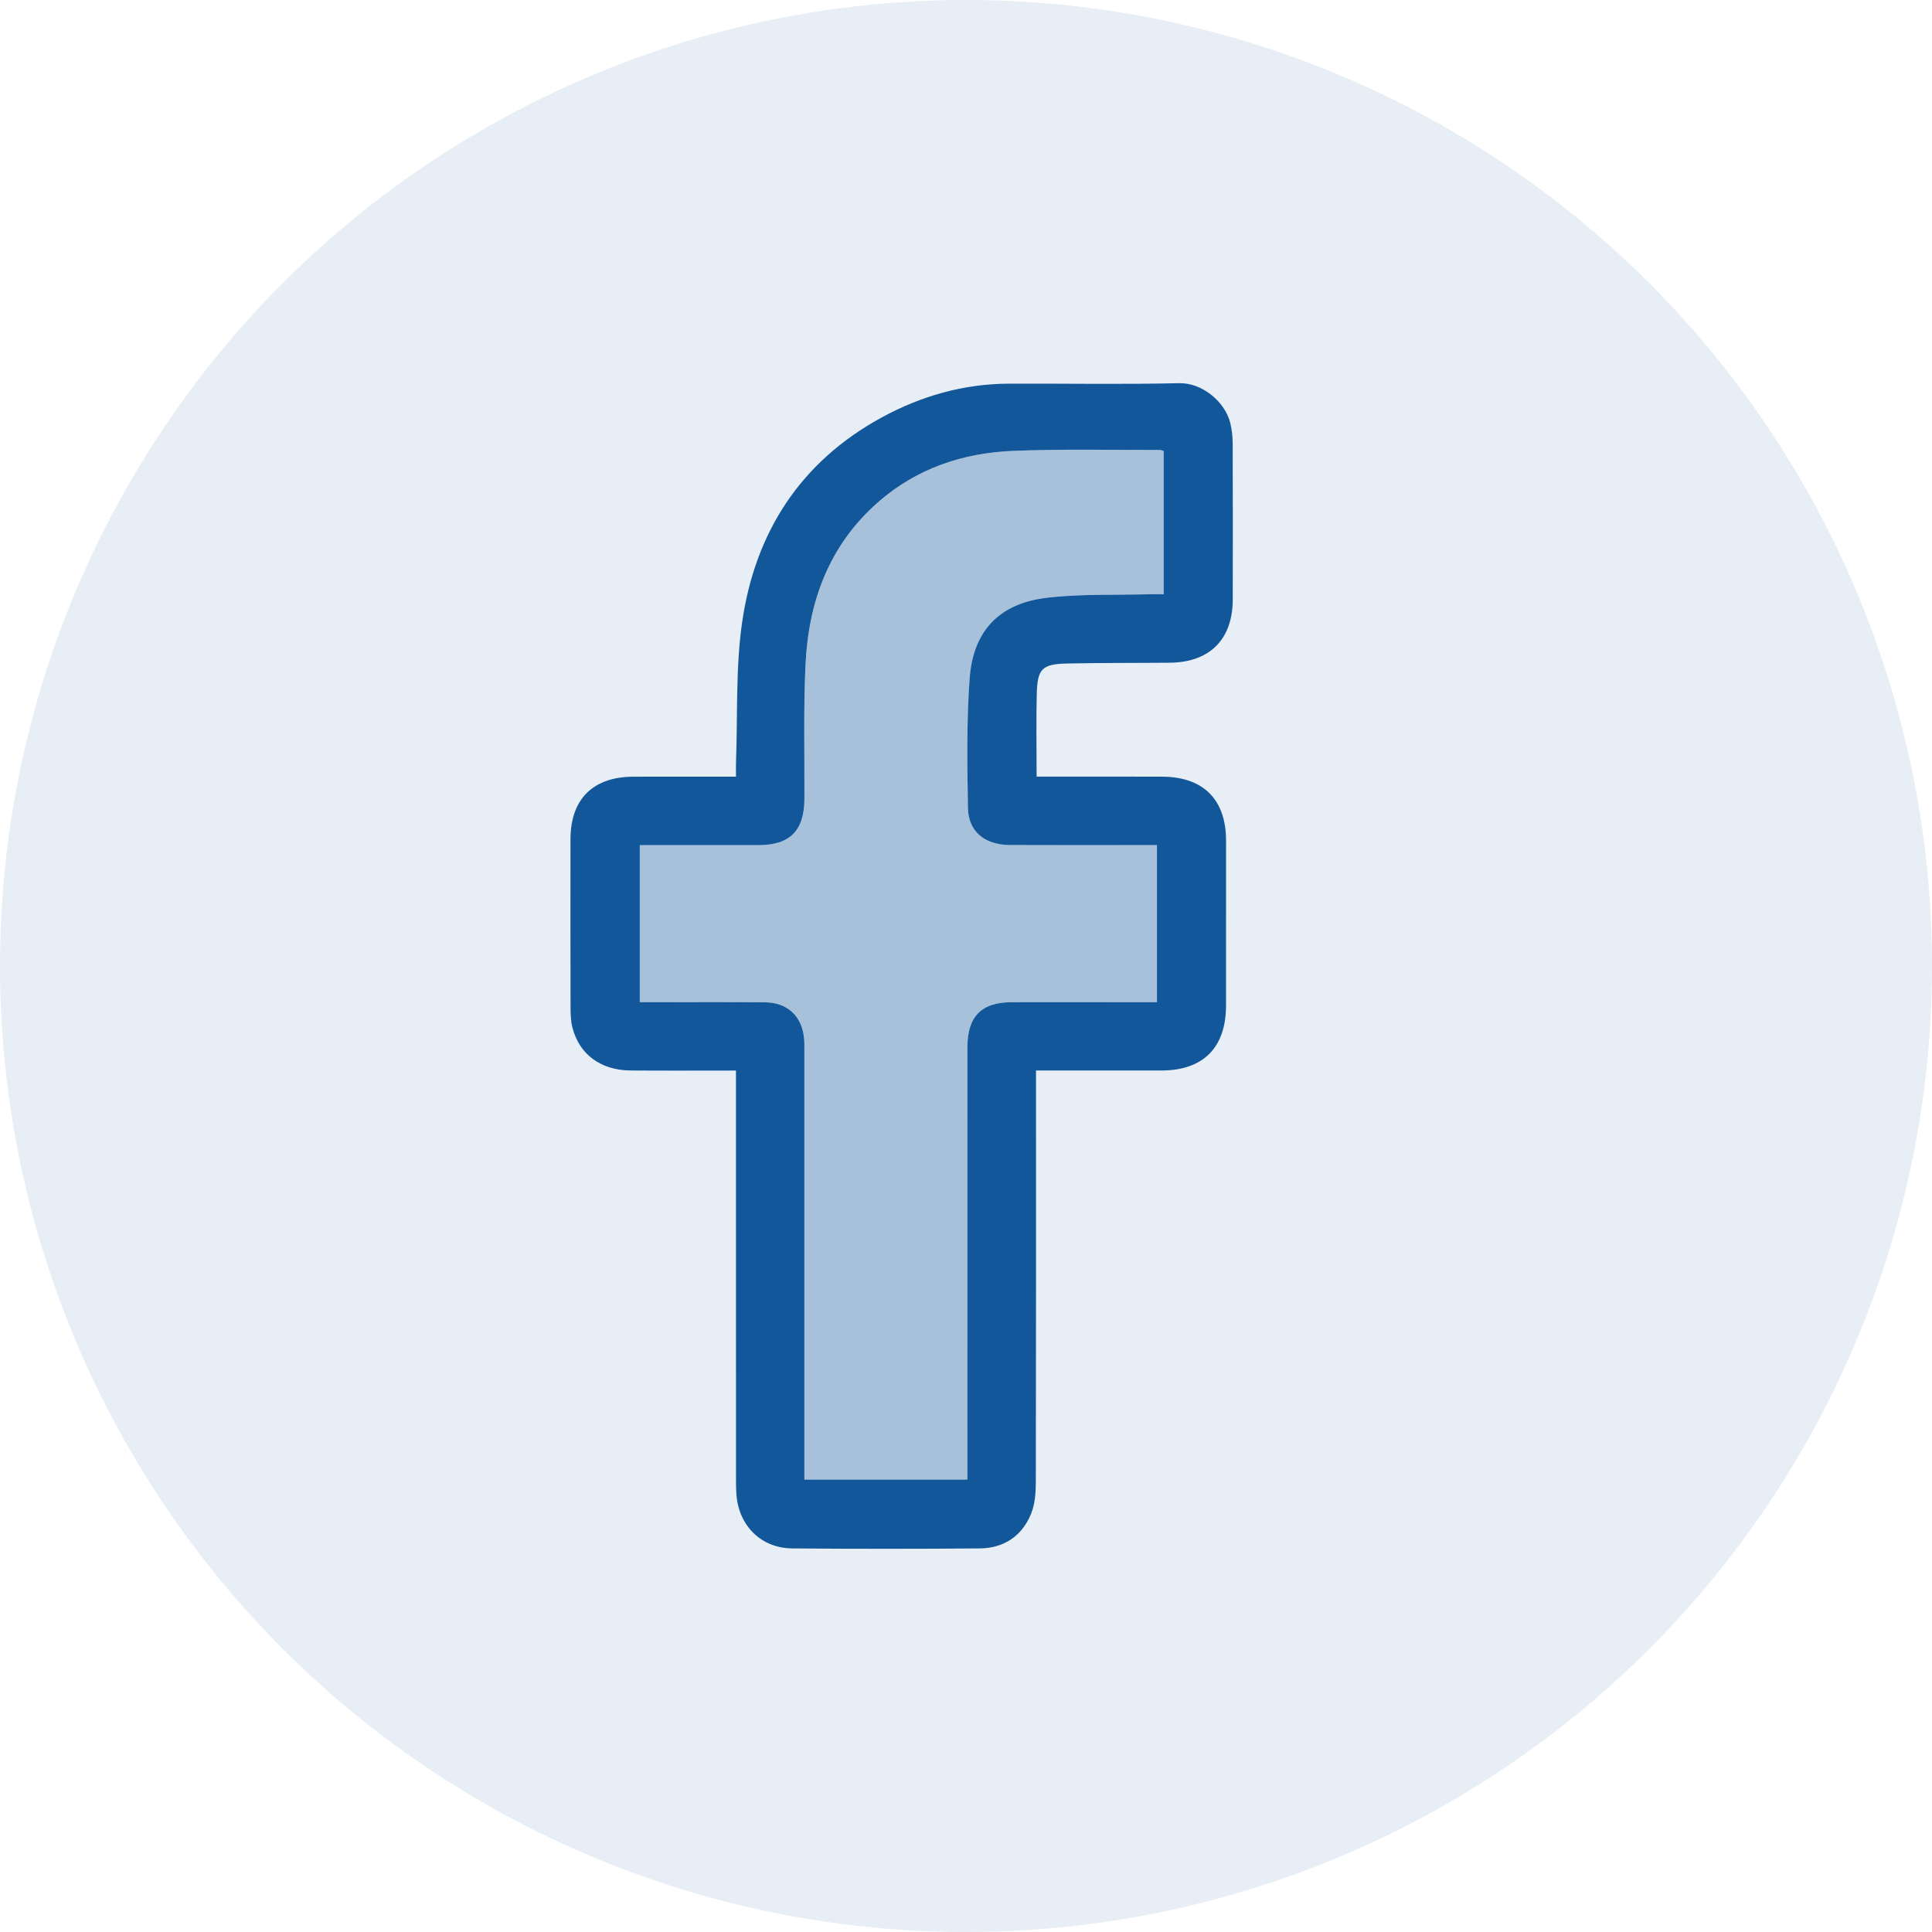
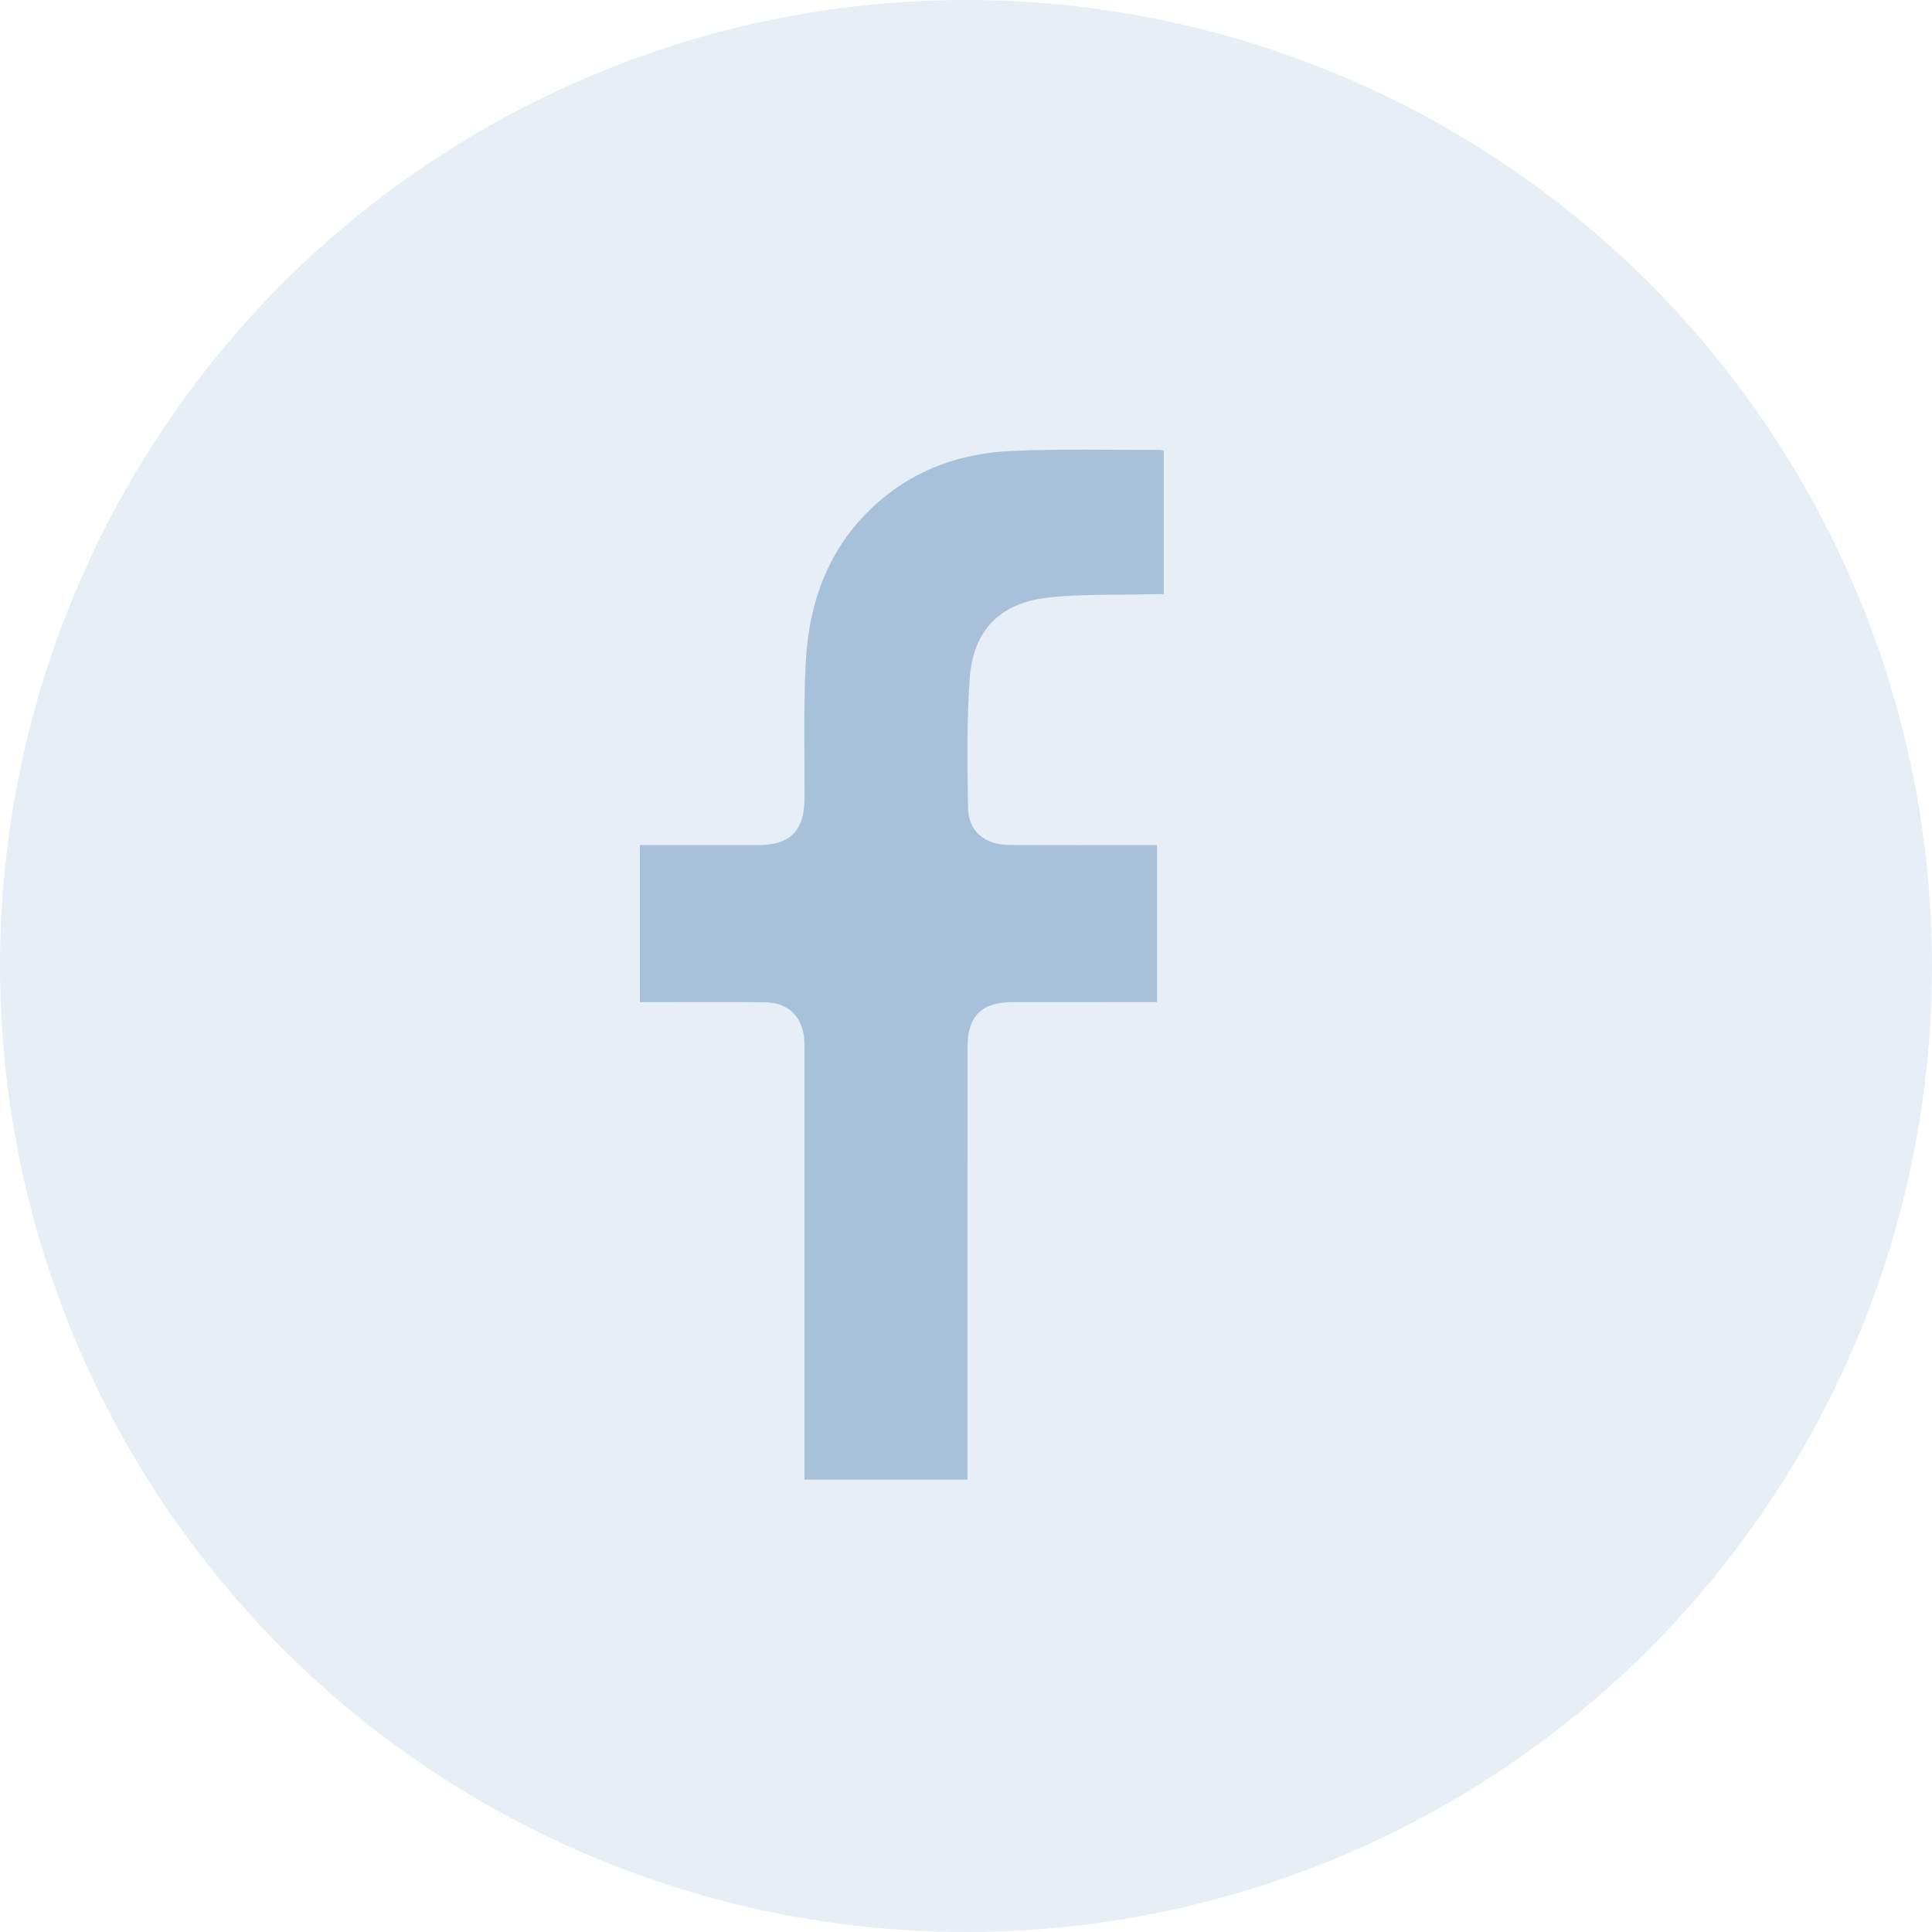
<svg xmlns="http://www.w3.org/2000/svg" id="Réteg_1" data-name="Réteg 1" viewBox="0 0 60 60">
  <defs>
    <style>
      .cls-1 {
        isolation: isolate;
        opacity: .1;
      }

      .cls-1, .cls-2, .cls-3 {
        fill: #13579b;
        stroke-width: 0px;
      }

      .cls-2 {
        opacity: .3;
      }
    </style>
  </defs>
  <circle class="cls-1" cx="30" cy="30" r="30" />
  <g>
-     <path class="cls-3" d="m22.856,33.247c-1.126,0-2.196.006-3.266-.002-.929-.006-1.596-.494-1.812-1.329-.052-.201-.059-.419-.059-.629-.004-1.743-.005-3.485-.002-5.228.003-1.244.699-1.934,1.953-1.938.918-.003,1.836-.001,2.755-.001.127,0,.254,0,.432,0,0-.183-.005-.333.001-.481.054-1.445-.016-2.908.192-4.331.405-2.782,1.811-4.968,4.327-6.341,1.224-.668,2.541-1.046,3.946-1.052,1.766-.007,3.532.026,5.297-.015.716-.017,1.437.584,1.591,1.253.047.204.07.419.071.629.006,1.613.005,3.226.002,4.839-.002,1.234-.715,1.948-1.952,1.96-1.059.01-2.119.002-3.178.024-.788.017-.935.157-.956.934-.022.844-.005,1.689-.005,2.58.146,0,.272,0,.397,0,1.165,0,2.331-.003,3.496.001,1.284.004,1.989.708,1.99,1.986.001,1.707 0,3.415-.001,5.122-.001,1.304-.706,2.015-2.002,2.017-1.282.002-2.564 0-3.899 0,0,.172,0,.32,0,.469,0,4.109.003,8.219-.006,12.328-.001.324-.027.672-.146.966-.283.696-.844,1.072-1.595,1.079-1.942.016-3.885.017-5.827 0-.958-.008-1.653-.7-1.729-1.659-.012-.152-.014-.306-.014-.459-.001-4.074-.001-8.148-.001-12.222v-.501Zm2.127,12.704h5.061c0-.172,0-.322,0-.473,0-4.322-.001-8.643.001-12.965 0-.949.439-1.388,1.379-1.389,1.377-.002,2.755-.001,4.132-.001h.374v-4.878c-.148,0-.275,0-.402,0-1.389,0-2.779.005-4.168-.002-.774-.004-1.286-.417-1.299-1.146-.023-1.341-.044-2.688.052-4.024.106-1.484.925-2.336,2.398-2.509,1.047-.123,2.113-.08,3.17-.109.149-.004.299-.001.459-.001v-4.448c-.051-.015-.083-.034-.115-.033-1.519.004-3.039-.032-4.555.029-1.565.063-3.007.545-4.206,1.599-1.518,1.334-2.157,3.084-2.248,5.045-.065,1.387-.027,2.778-.034,4.168-.005.982-.448,1.43-1.42,1.432-1.024.002-2.049 0-3.073 0-.208,0-.415,0-.619,0v4.878c.16,0,.288,0,.416,0,1.154 0,2.308-.006,3.461.003.716.005,1.167.434,1.227,1.143.011.129.007.259.007.388 0,4.275 0,8.549 0,12.824v.47Z" />
    <path class="cls-2" d="m24.983,45.951v-.47c0-4.275,0-8.549-0-12.824,0-.13.004-.26-.007-.388-.06-.709-.511-1.138-1.227-1.143-1.154-.008-2.308-.003-3.461-.003-.128,0-.257,0-.416,0v-4.878c.204,0,.411,0,.619,0,1.024,0,2.049.001,3.073-0.0.972-.002,1.415-.45,1.42-1.432.007-1.389-.031-2.781.034-4.168.091-1.96.73-3.711,2.248-5.045,1.2-1.054,2.641-1.536,4.206-1.599,1.516-.061,3.037-.024,4.555-.029.032,0,.065.018.115.033v4.448c-.16,0-.309-.004-.459.001-1.058.03-2.124-.013-3.17.109-1.474.173-2.292,1.025-2.398,2.509-.095,1.336-.075,2.683-.052,4.024.012.729.525,1.143,1.299,1.146,1.389.007,2.779.002,4.168.002.127,0,.254,0,.402,0v4.878h-.374c-1.377,0-2.755-.001-4.132.001-.94.001-1.379.44-1.379,1.389-.002,4.322-.001,8.643-.001,12.965,0,.151,0,.301,0,.473h-5.061Z" />
  </g>
</svg>